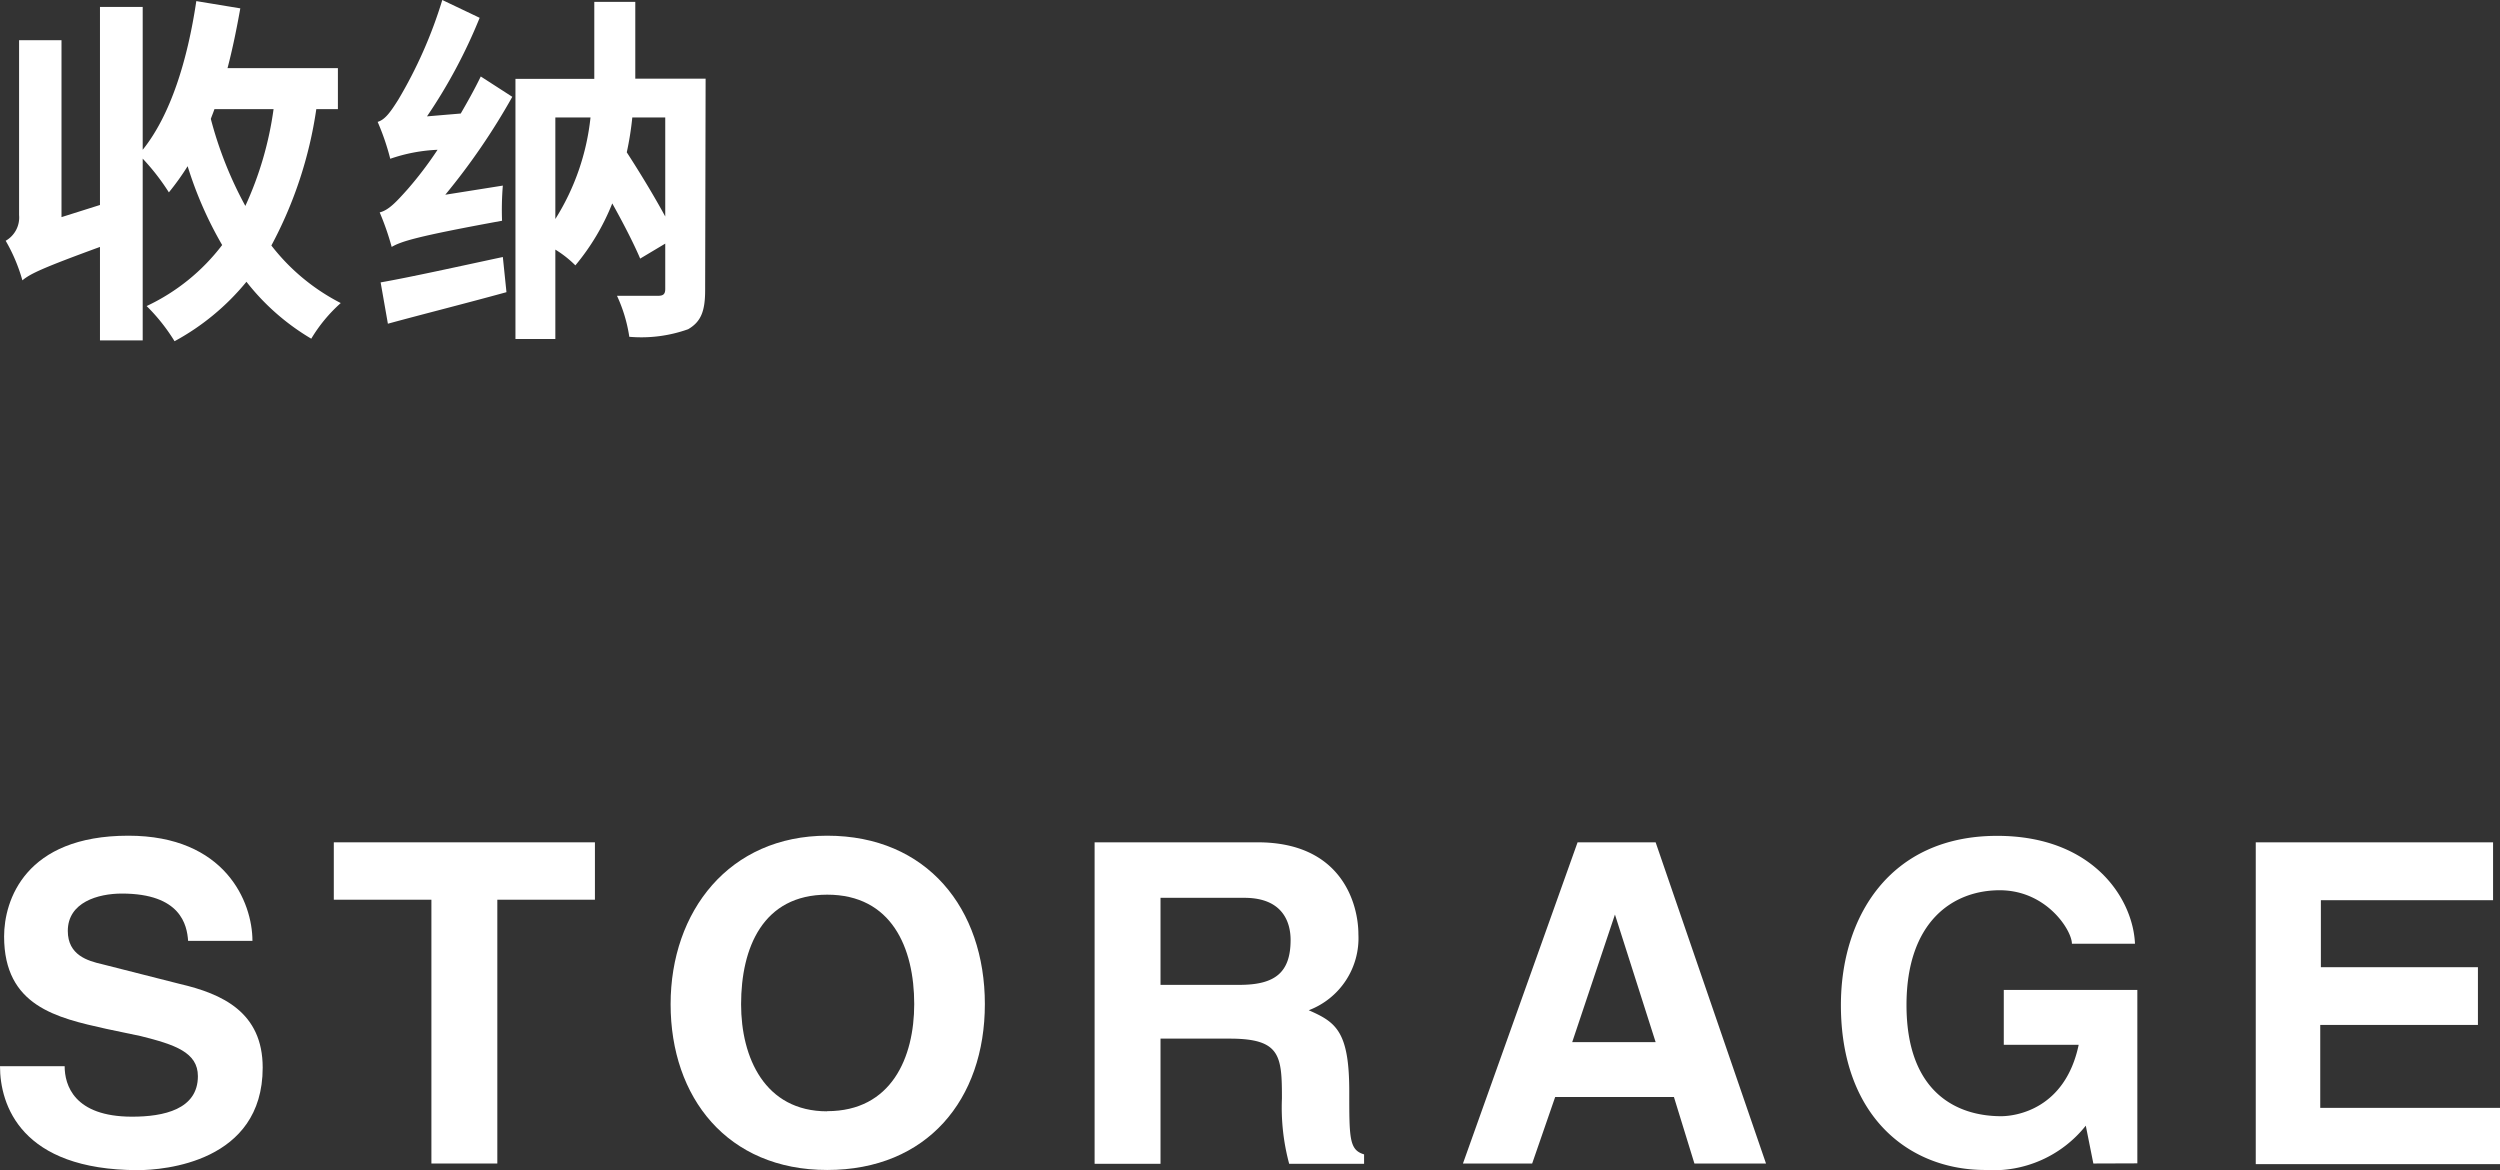
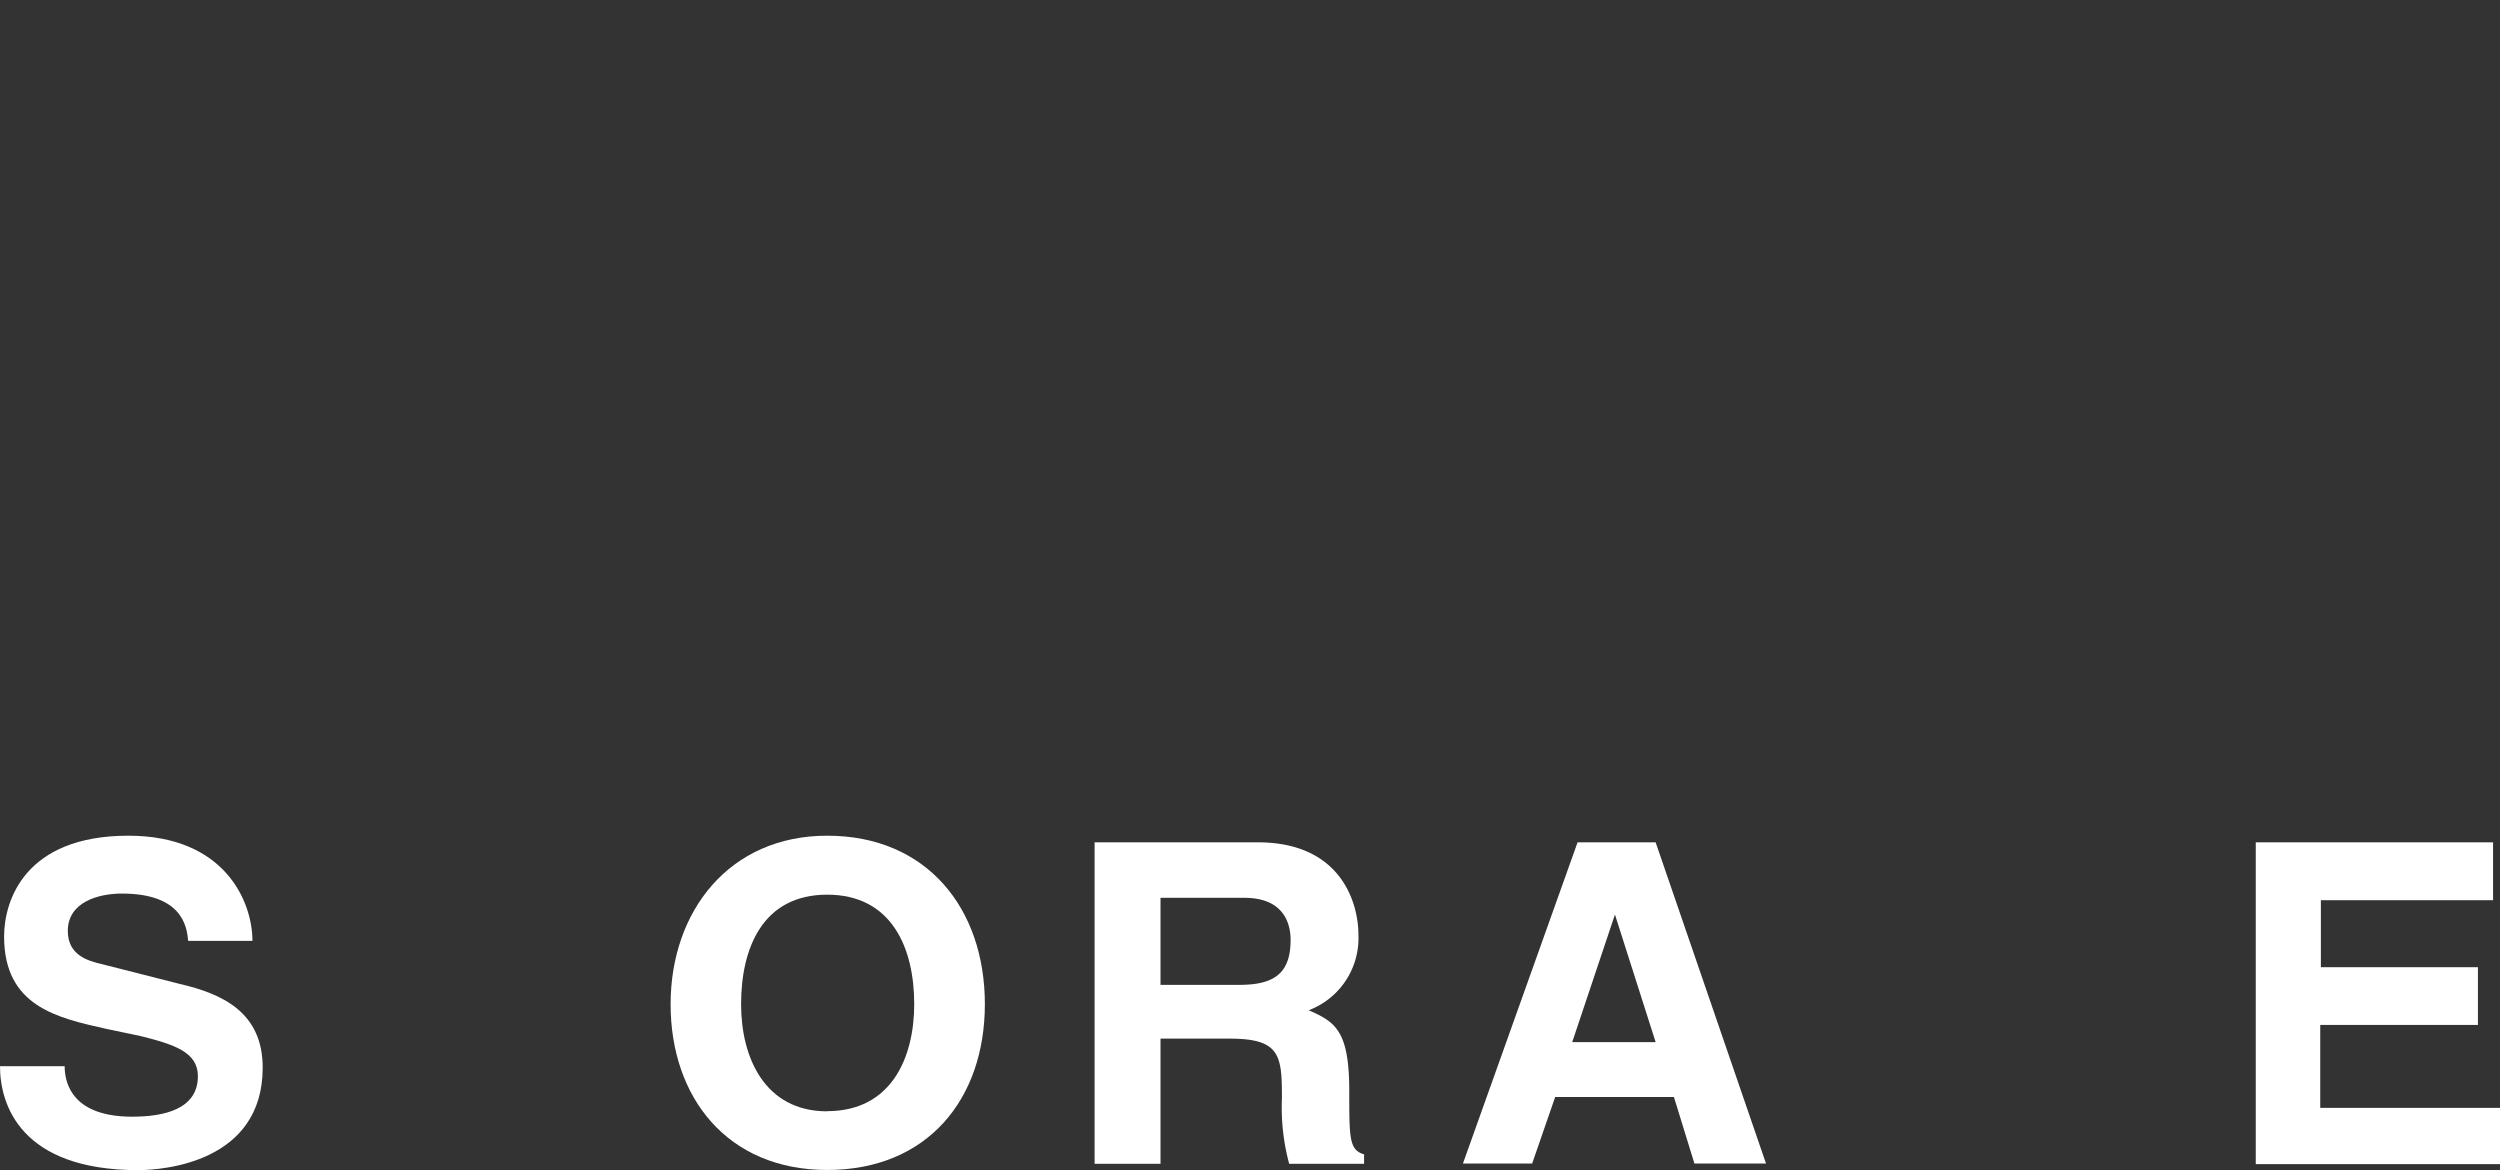
<svg xmlns="http://www.w3.org/2000/svg" width="158.55" height="74.218" viewBox="0 0 158.55 74.218">
  <rect x="0" y="0" width="158.55" height="74.218" fill="#333333" stroke="none" />
  <g style="isolation:isolate">
    <g style="isolation:isolate">
      <path d="M8.38,70.82c2,0,4.17-.46,4.17-2.57,0-1.51-1.46-2-3.62-2.54l-2.19-.46C3.6,64.55.26,63.81.26,59.39.26,57.11,1.58,53,8.14,53c6.14,0,7.87,4.2,7.87,6.67H11.93c-.07-1-.46-3-4.2-3-1.51,0-3.43.55-3.43,2.37,0,1.54,1.27,1.9,2.18,2.11L11.4,62.4c2.71.63,5.26,1.8,5.26,5.31,0,6-6.27,6.5-7.92,6.5C1.32,74.2,0,70.07,0,67.62H4.1C4.1,68.8,4.68,70.82,8.38,70.82Z" fill="#fff" />
-       <path d="M21.17,57.06V53.42H37.73v3.64H31.54V73.79H27.36V57.06Z" fill="#fff" />
      <path d="M52.46,53c6.34,0,10,4.63,10,10.68S58.8,74.2,52.46,74.2s-9.93-4.61-9.93-10.51S46.25,53,52.46,53Zm0,17.47c4.08,0,5.52-3.41,5.52-6.79,0-3.58-1.44-6.94-5.52-6.94S47,60.11,47,63.69c0,3.38,1.5,6.79,5.46,6.79Z" fill="#fff" />
      <path d="M86.15,59.25A4.89,4.89,0,0,1,83,64.07c1.71.75,2.57,1.32,2.57,5.14,0,3,0,3.72.94,4v.6H81.76a13.72,13.72,0,0,1-.46-4.15c0-2.71-.09-3.79-3.31-3.79H73.6v7.94H69.42V53.42H79.76C85.17,53.42,86.15,57.42,86.15,59.25Zm-4.3.36c0-1.06-.45-2.67-2.93-2.67H73.6v5.52h5C80.82,62.46,81.85,61.72,81.85,59.61Z" fill="#fff" />
      <path d="M105,53.42l7,20.37h-4.54l-1.3-4.22H98.63l-1.46,4.22H92.78l7.27-20.37ZM99.71,66.09H105L102.42,58Z" fill="#fff" />
-       <path d="M132.76,73.79l-.48-2.4a7.48,7.48,0,0,1-6.38,2.81c-4.85,0-9.15-3.41-9.15-10.46,0-5.55,3.07-10.73,9.91-10.73,6.1,0,8.62,4,8.74,6.84h-4c0-.84-1.6-3.39-4.58-3.39s-5.91,2-5.91,7.28c0,5.59,3.24,7.05,6,7.05.92,0,4.06-.43,4.92-4.53h-4.75V62.78h8.47v11Z" fill="#fff" />
      <path d="M157.15,61.34V65h-10v5.26h11.4v3.57H143.06V53.42h15.05v3.67H147.19v4.25Z" fill="#fff" />
    </g>
  </g>
  <g style="isolation:isolate">
    <g style="isolation:isolate">
-       <path d="M20.06,6.92a26.26,26.26,0,0,1-2.85,8.65,13.11,13.11,0,0,0,4.4,3.65,9.68,9.68,0,0,0-1.87,2.26,14.71,14.71,0,0,1-4.11-3.61,15.34,15.34,0,0,1-4.56,3.77A11.79,11.79,0,0,0,9.3,19.41a12.92,12.92,0,0,0,4.79-3.87,24.07,24.07,0,0,1-2.19-5,16.38,16.38,0,0,1-1.19,1.66,14.32,14.32,0,0,0-1.66-2.14V21.59H6.34V15.66C2.68,17,1.92,17.36,1.42,17.78A10.81,10.81,0,0,0,.36,15.27a1.7,1.7,0,0,0,.85-1.63V2.55H3.9V13.77L6.34,13V.44H9.05V9.5c1.79-2.23,2.85-5.73,3.4-9.43l2.79.46c-.23,1.29-.49,2.57-.81,3.79h7v2.6Zm-6.46,0c-.07.21-.16.42-.23.62a24.36,24.36,0,0,0,2.19,5.52,21.75,21.75,0,0,0,1.79-6.14Z" fill="#fff" />
-       <path d="M29.22,7.2c.44-.76.88-1.54,1.27-2.35l2,1.29a42,42,0,0,1-4.25,6.21l3.65-.58A18.771,18.771,0,0,0,31.84,14c-5.47,1-6.39,1.31-7,1.66a16.93,16.93,0,0,0-.76-2.19c.57-.14,1.05-.66,1.79-1.49A23.74,23.74,0,0,0,27.75,9.5a10.42,10.42,0,0,0-3,.57,15.13,15.13,0,0,0-.8-2.34c.48-.14.83-.65,1.31-1.41A28.66,28.66,0,0,0,28.05,0l2.37,1.13a33.41,33.41,0,0,1-3.34,6.25ZM24.14,17.91c1.93-.34,4.9-1,7.75-1.61l.23,2.23c-2.62.72-5.36,1.41-7.52,2Zm20.58.49c0,1.31-.25,2-1.08,2.48a8.84,8.84,0,0,1-3.73.48,9.48,9.48,0,0,0-.78-2.6h2.6c.34,0,.46-.11.46-.44V15.45l-1.59.95c-.39-.92-1.05-2.21-1.77-3.5a14.49,14.49,0,0,1-2.34,3.93,6.85,6.85,0,0,0-1.27-1V21.5H32.69V5h5V.12h2.6V4.99h4.46Zm-9.5-4.51a15.06,15.06,0,0,0,2.23-6.44H35.22ZM40.1,7.45a19.47,19.47,0,0,1-.35,2.21c.85,1.31,1.75,2.8,2.44,4.07V7.45Z" fill="#fff" />
-     </g>
+       </g>
  </g>
</svg>